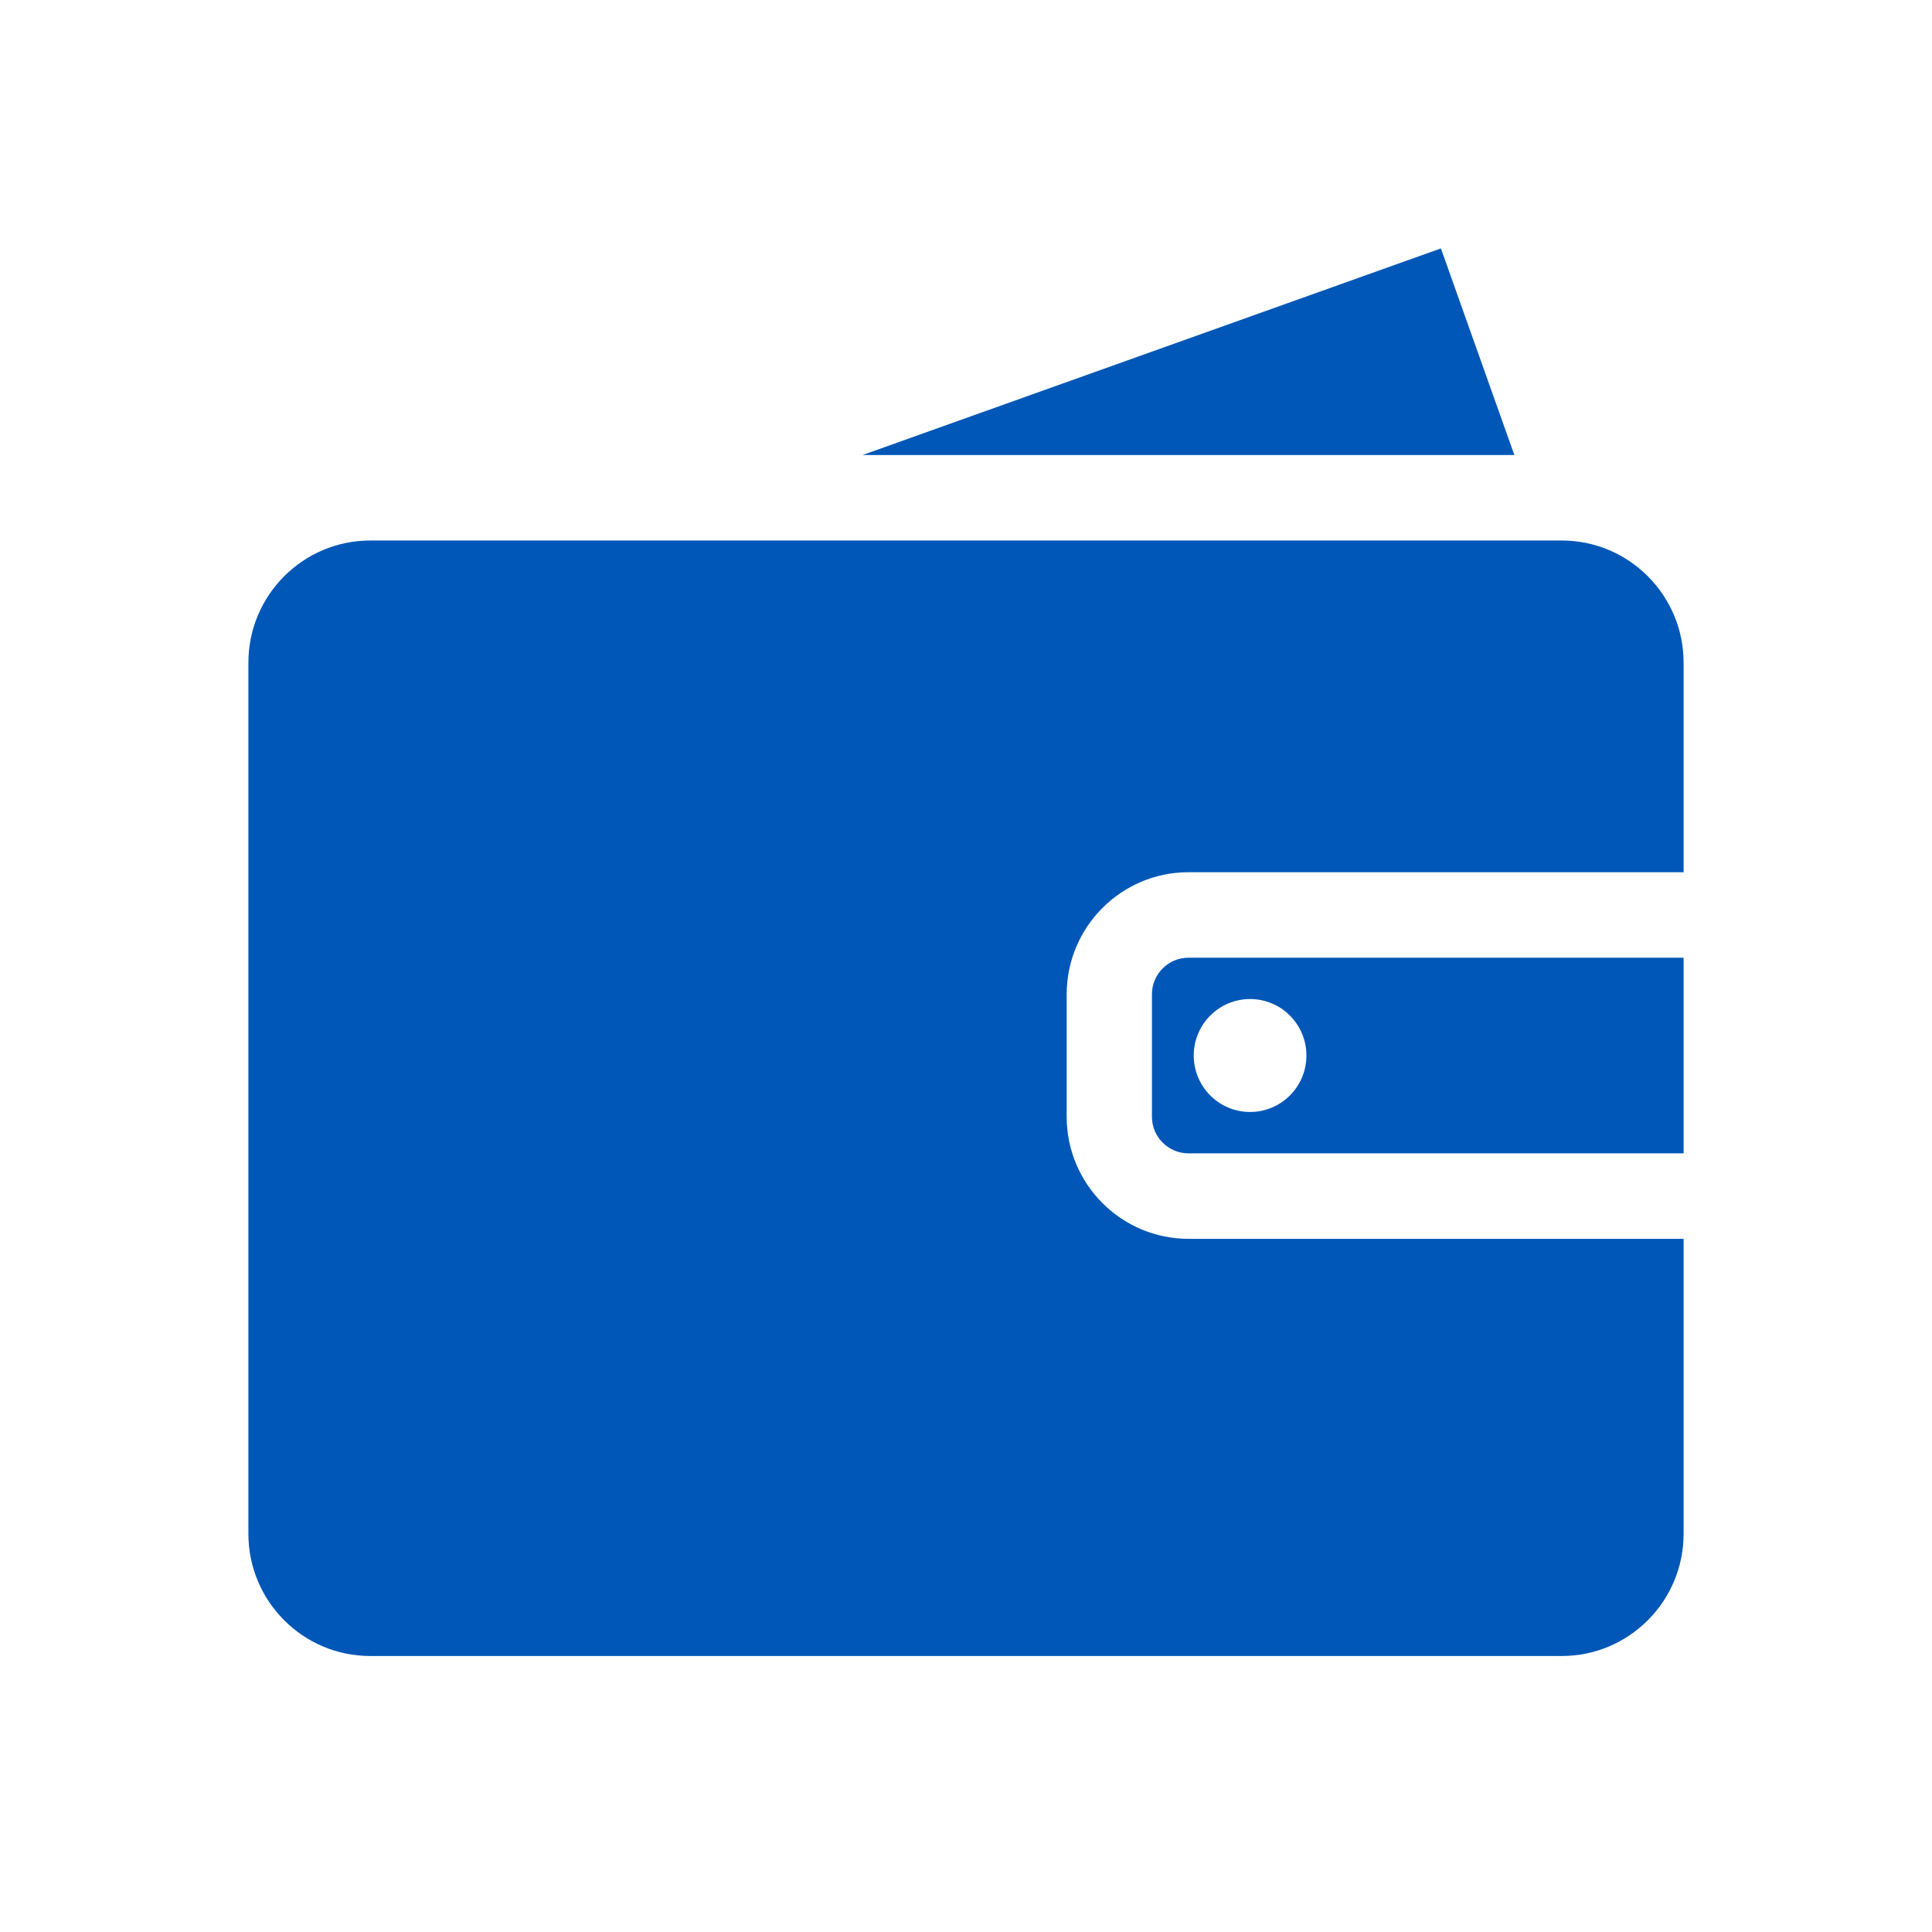
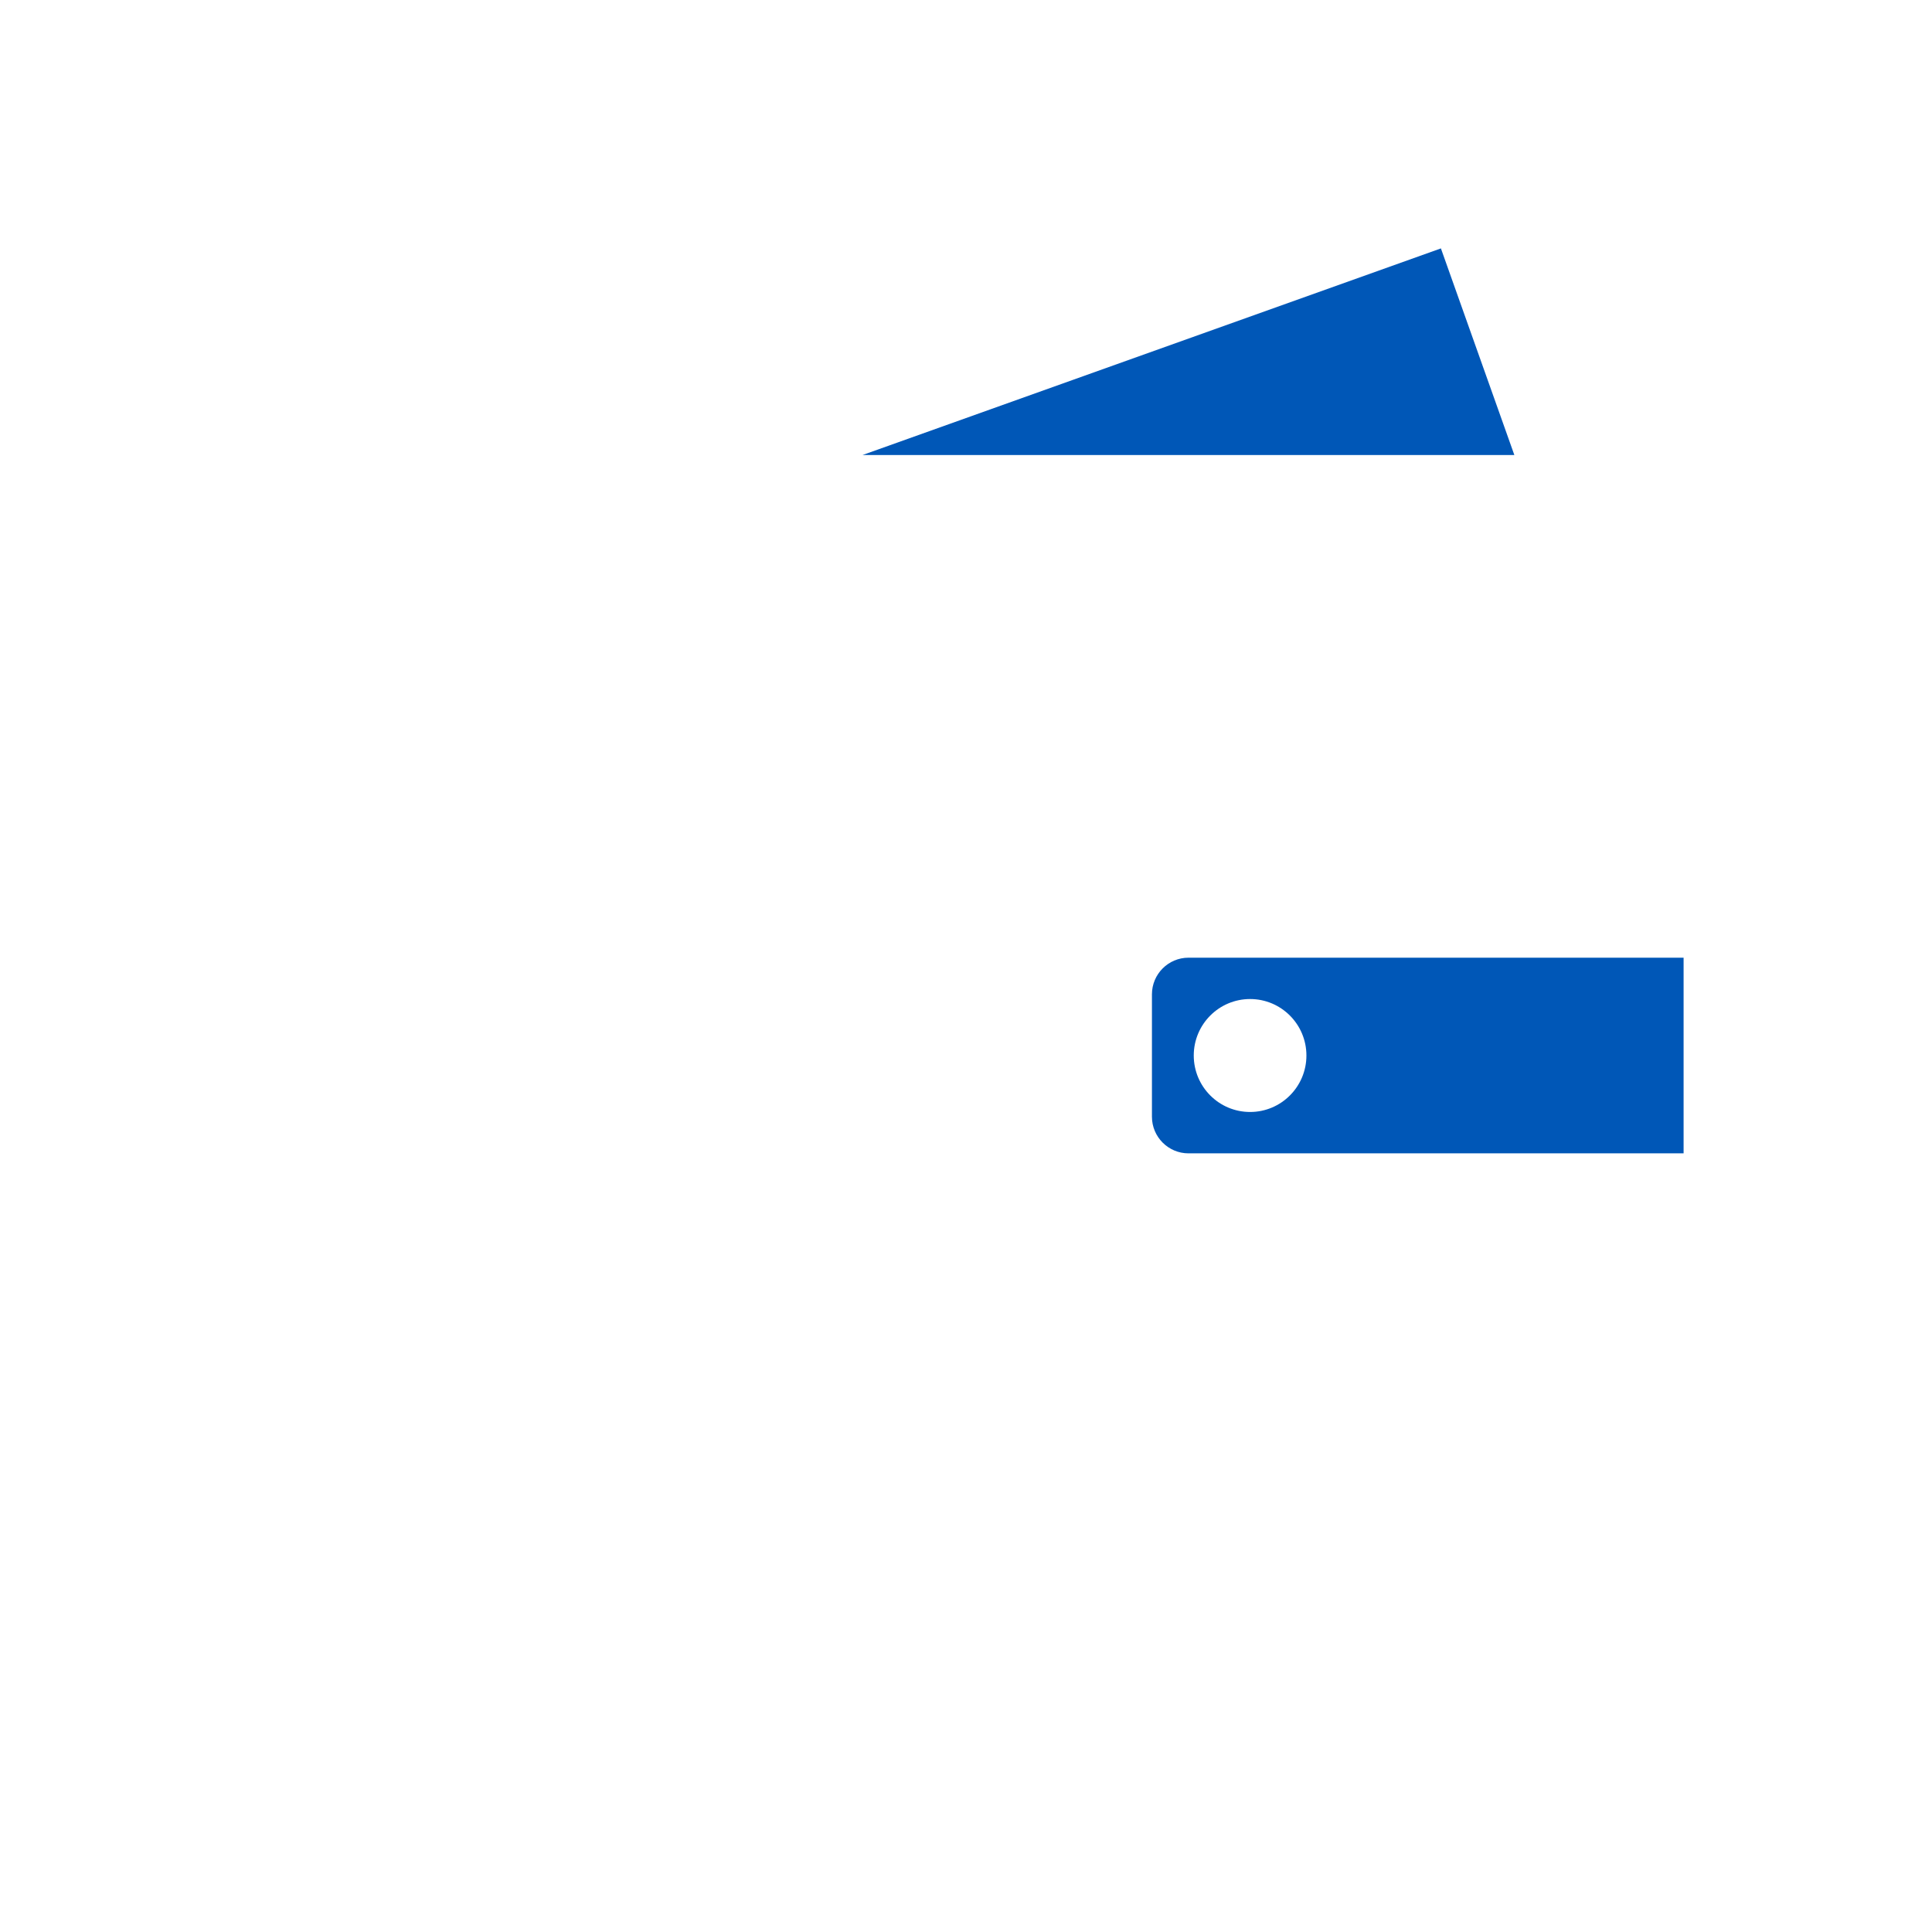
<svg xmlns="http://www.w3.org/2000/svg" width="70" height="70" viewBox="0 0 70 70" fill="none">
  <path d="M43.061 34.699C42.331 34.699 41.737 35.294 41.737 36.026V40.461C41.737 41.193 42.331 41.788 43.061 41.788H61V34.699H43.061V34.699ZM45.293 40.289C44.166 40.289 43.252 39.373 43.252 38.243C43.252 37.113 44.166 36.197 45.293 36.197C46.42 36.197 47.334 37.113 47.334 38.243C47.334 39.373 46.42 40.289 45.293 40.289Z" fill="#0057B7" />
-   <path d="M43.061 31.602H61V24.008C61 21.568 59.02 19.584 56.587 19.584H13.413C10.98 19.584 9 21.568 9 24.008V55.576C9 58.015 10.98 60 13.413 60H56.587C59.02 60 61 58.015 61 55.576V44.885H43.061C40.627 44.885 38.648 42.901 38.648 40.461V36.026C38.648 33.586 40.628 31.602 43.061 31.602Z" fill="#0057B7" />
  <path d="M52.207 9L31.249 16.487H54.868L52.207 9Z" fill="#0057B7" />
</svg>